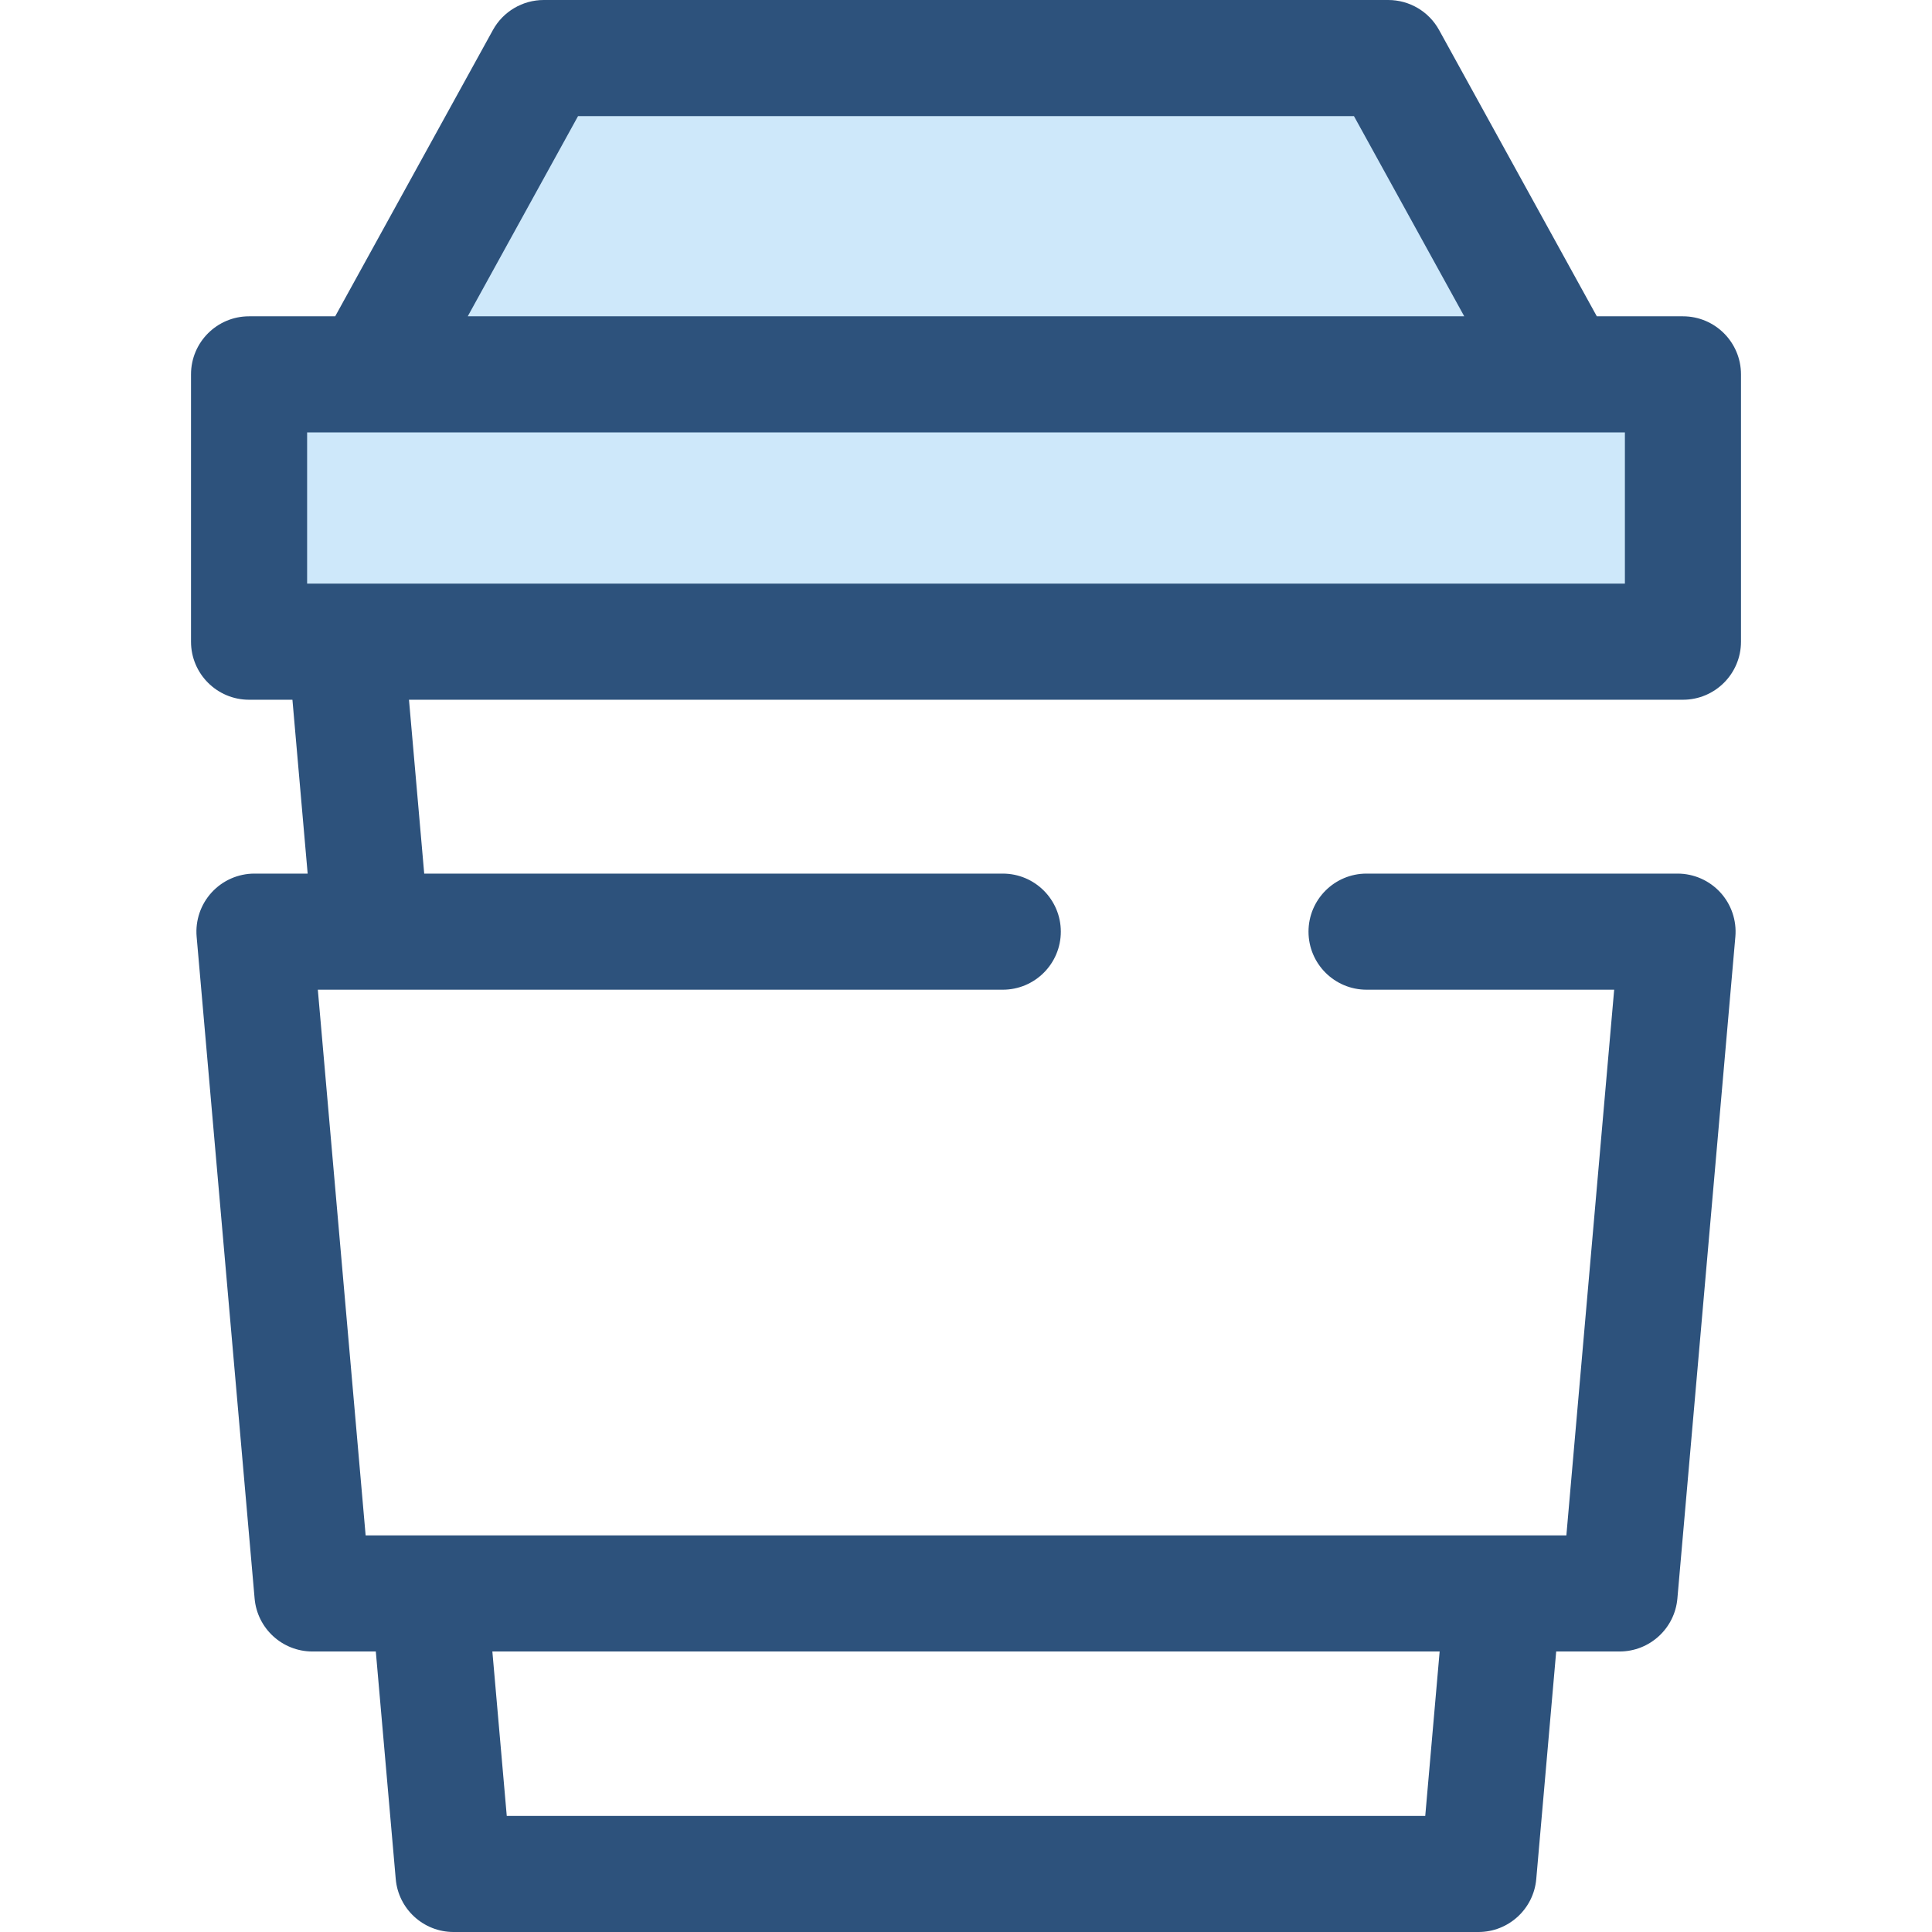
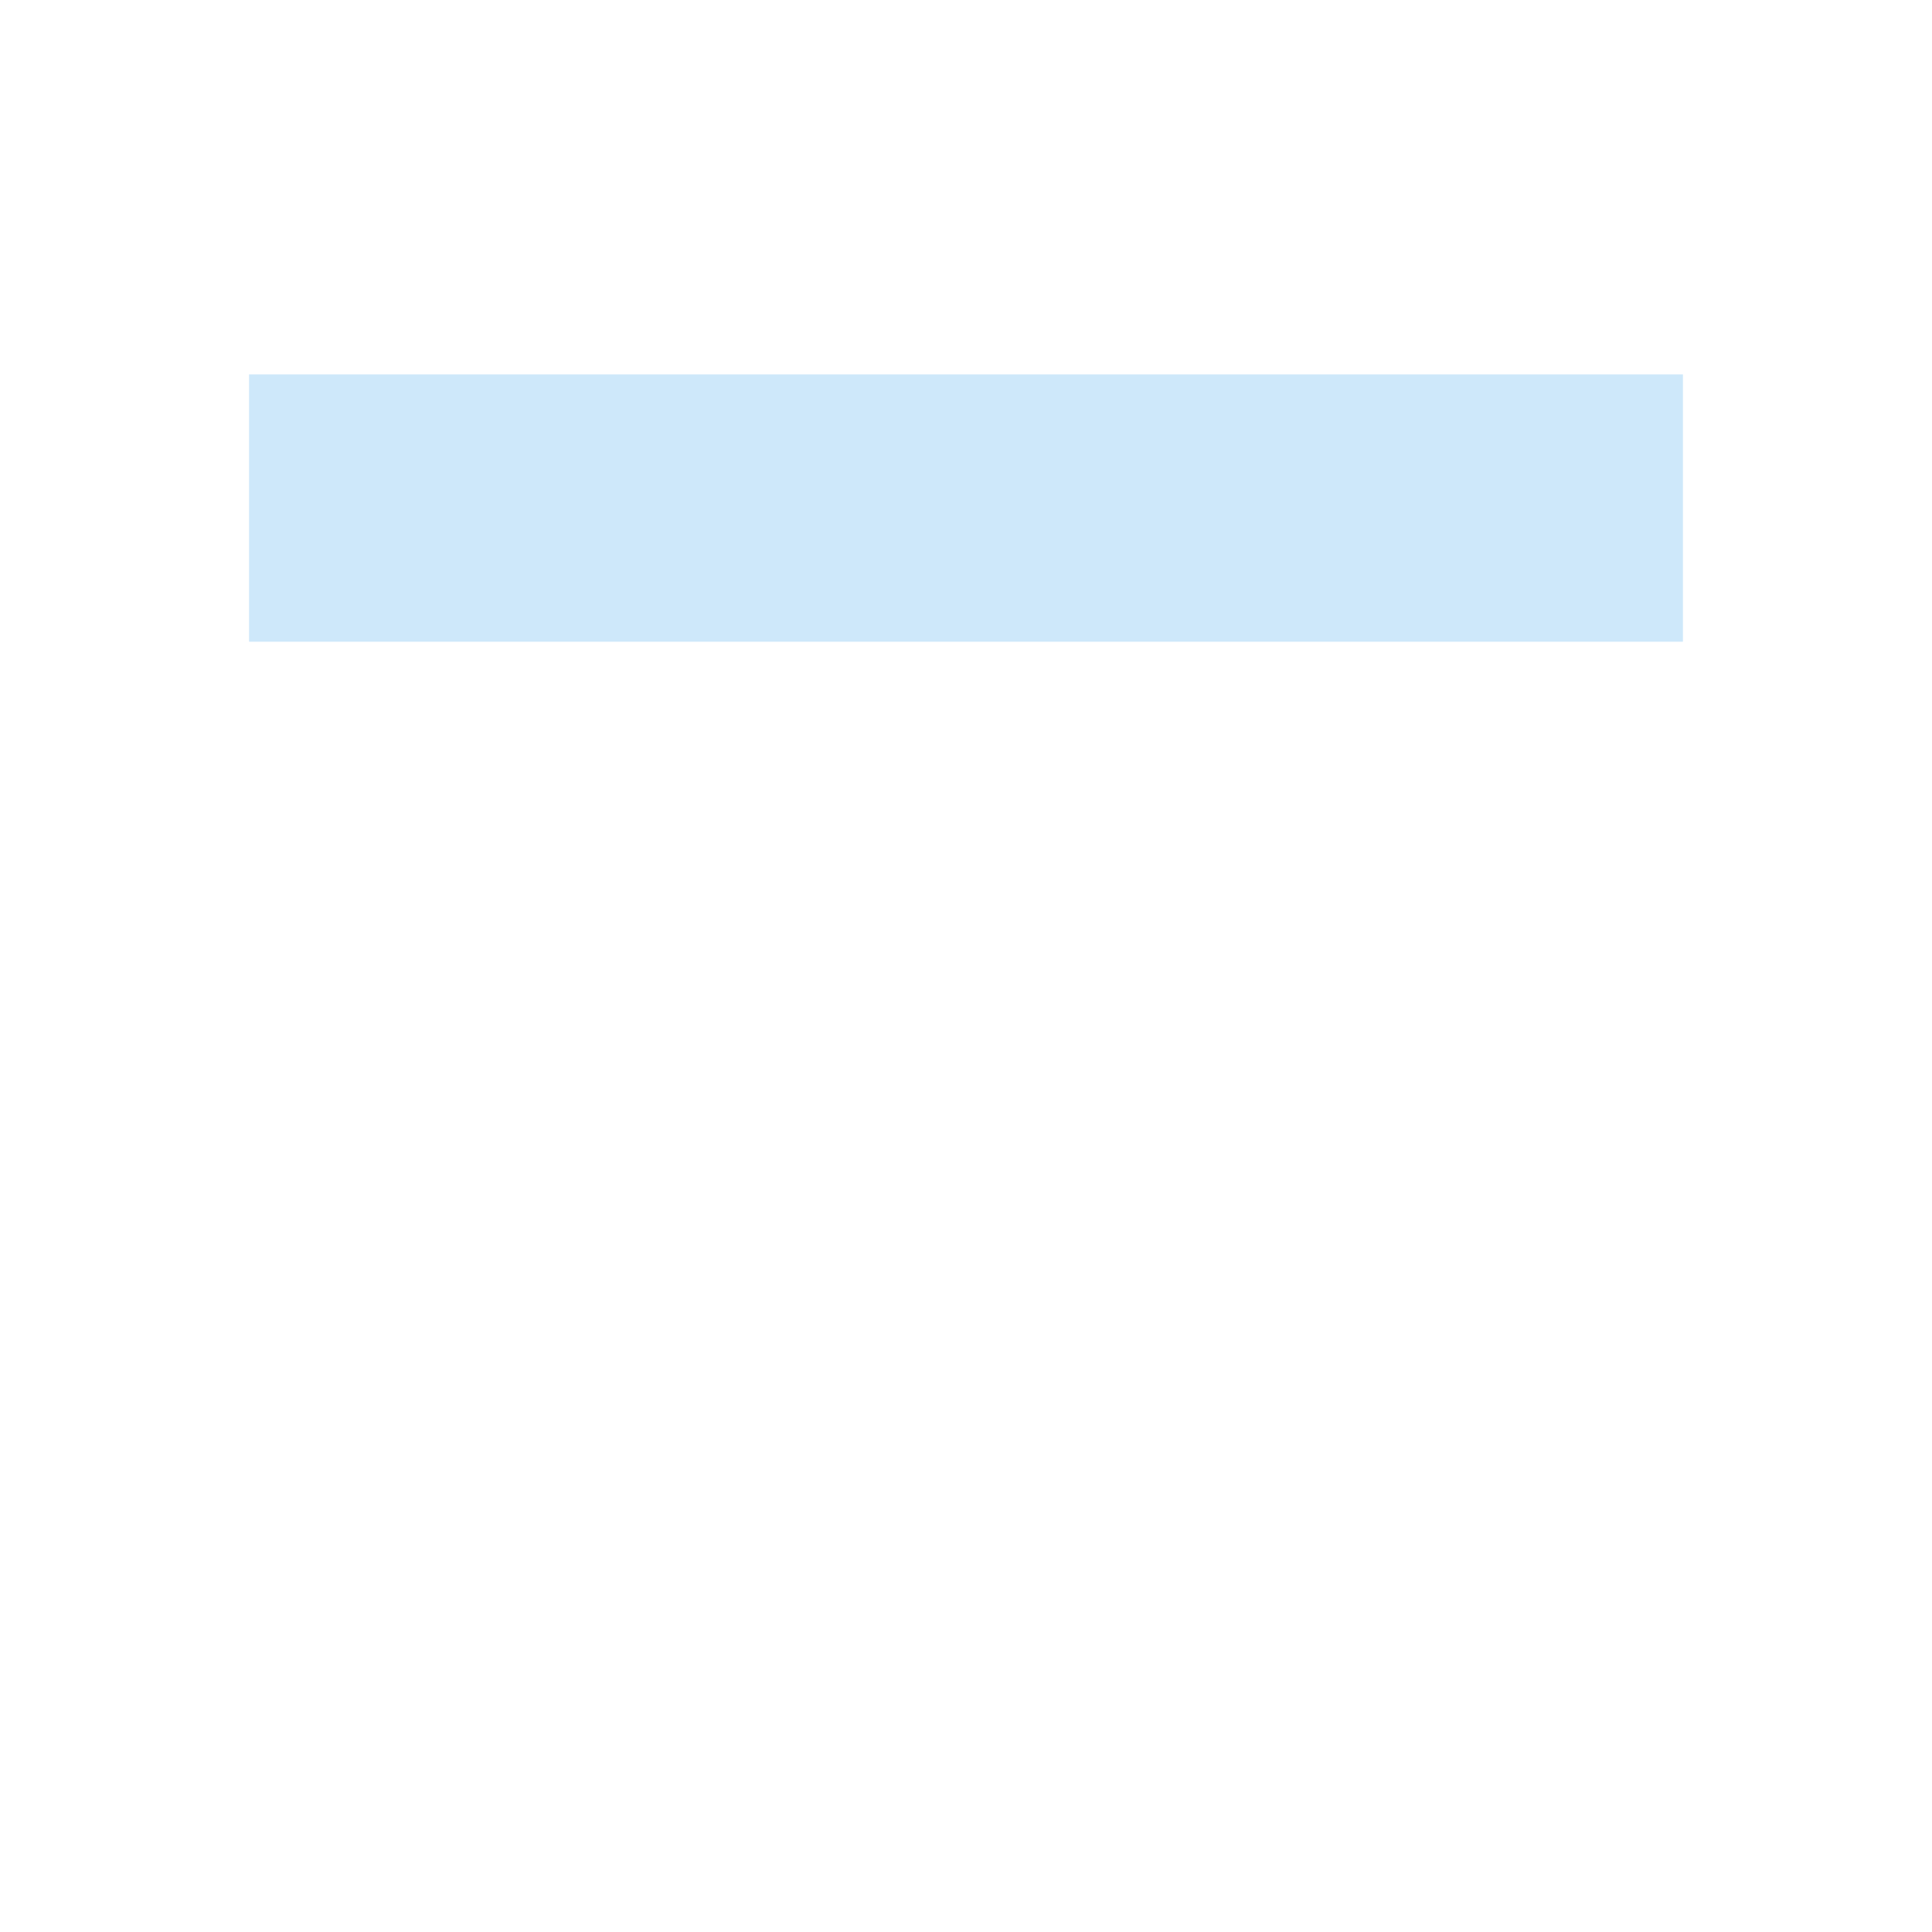
<svg xmlns="http://www.w3.org/2000/svg" version="1.1" id="Layer_1" viewBox="0 0 511.998 511.998" xml:space="preserve">
  <g>
    <rect x="66.004" y="99.213" style="fill:#CEE8FA;" width="379.99" height="70.844" />
-     <polygon style="fill:#CEE8FA;" points="414.083,99.21 97.917,99.21 144.099,15.384 367.901,15.384  " />
  </g>
-   <path style="fill:#2D527C;" d="M445.994,185.438c8.495,0,15.384-6.889,15.384-15.384V99.208c0-8.495-6.889-15.384-15.384-15.384  H423.17L381.374,7.961C378.67,3.049,373.507,0,367.901,0H144.099c-5.608,0-10.769,3.049-13.475,7.961L88.83,83.824H66.004  c-8.495,0-15.384,6.889-15.384,15.384v70.846c0,8.495,6.889,15.384,15.384,15.384h11.492l4.037,46.074H67.437  c-4.314,0-8.429,1.811-11.343,4.991c-2.915,3.18-4.358,7.438-3.983,11.737l15.364,175.38c0.695,7.944,7.349,14.041,15.326,14.041  h16.792l5.281,60.295c0.695,7.946,7.349,14.043,15.326,14.043h271.597c7.977,0,14.63-6.097,15.326-14.043l5.281-60.295h16.792  c7.977,0,14.63-6.097,15.326-14.041l15.364-175.38c0.375-4.298-1.068-8.557-3.983-11.737c-2.914-3.18-7.029-4.991-11.343-4.991  h-82.41c-8.495,0-15.384,6.889-15.384,15.384s6.889,15.384,15.384,15.384h65.62l-12.669,144.612h-17c-0.009,0-0.018,0-0.028,0  H96.897L84.228,262.281h14.047c0.011,0,0.022,0.002,0.032,0.002c0.011,0,0.023-0.002,0.034-0.002h167.402  c8.495,0,15.384-6.889,15.384-15.384s-6.889-15.384-15.384-15.384H112.42l-4.037-46.074H445.994z M377.704,481.232H134.296  l-3.815-43.57H381.52L377.704,481.232z M153.188,30.768H358.81l29.23,53.055H123.958L153.188,30.768z M81.389,114.592h16.529  h316.164h0.031h16.5v40.077H91.858c-0.026,0-0.052,0-0.078,0h-10.39V114.592z" />
</svg>